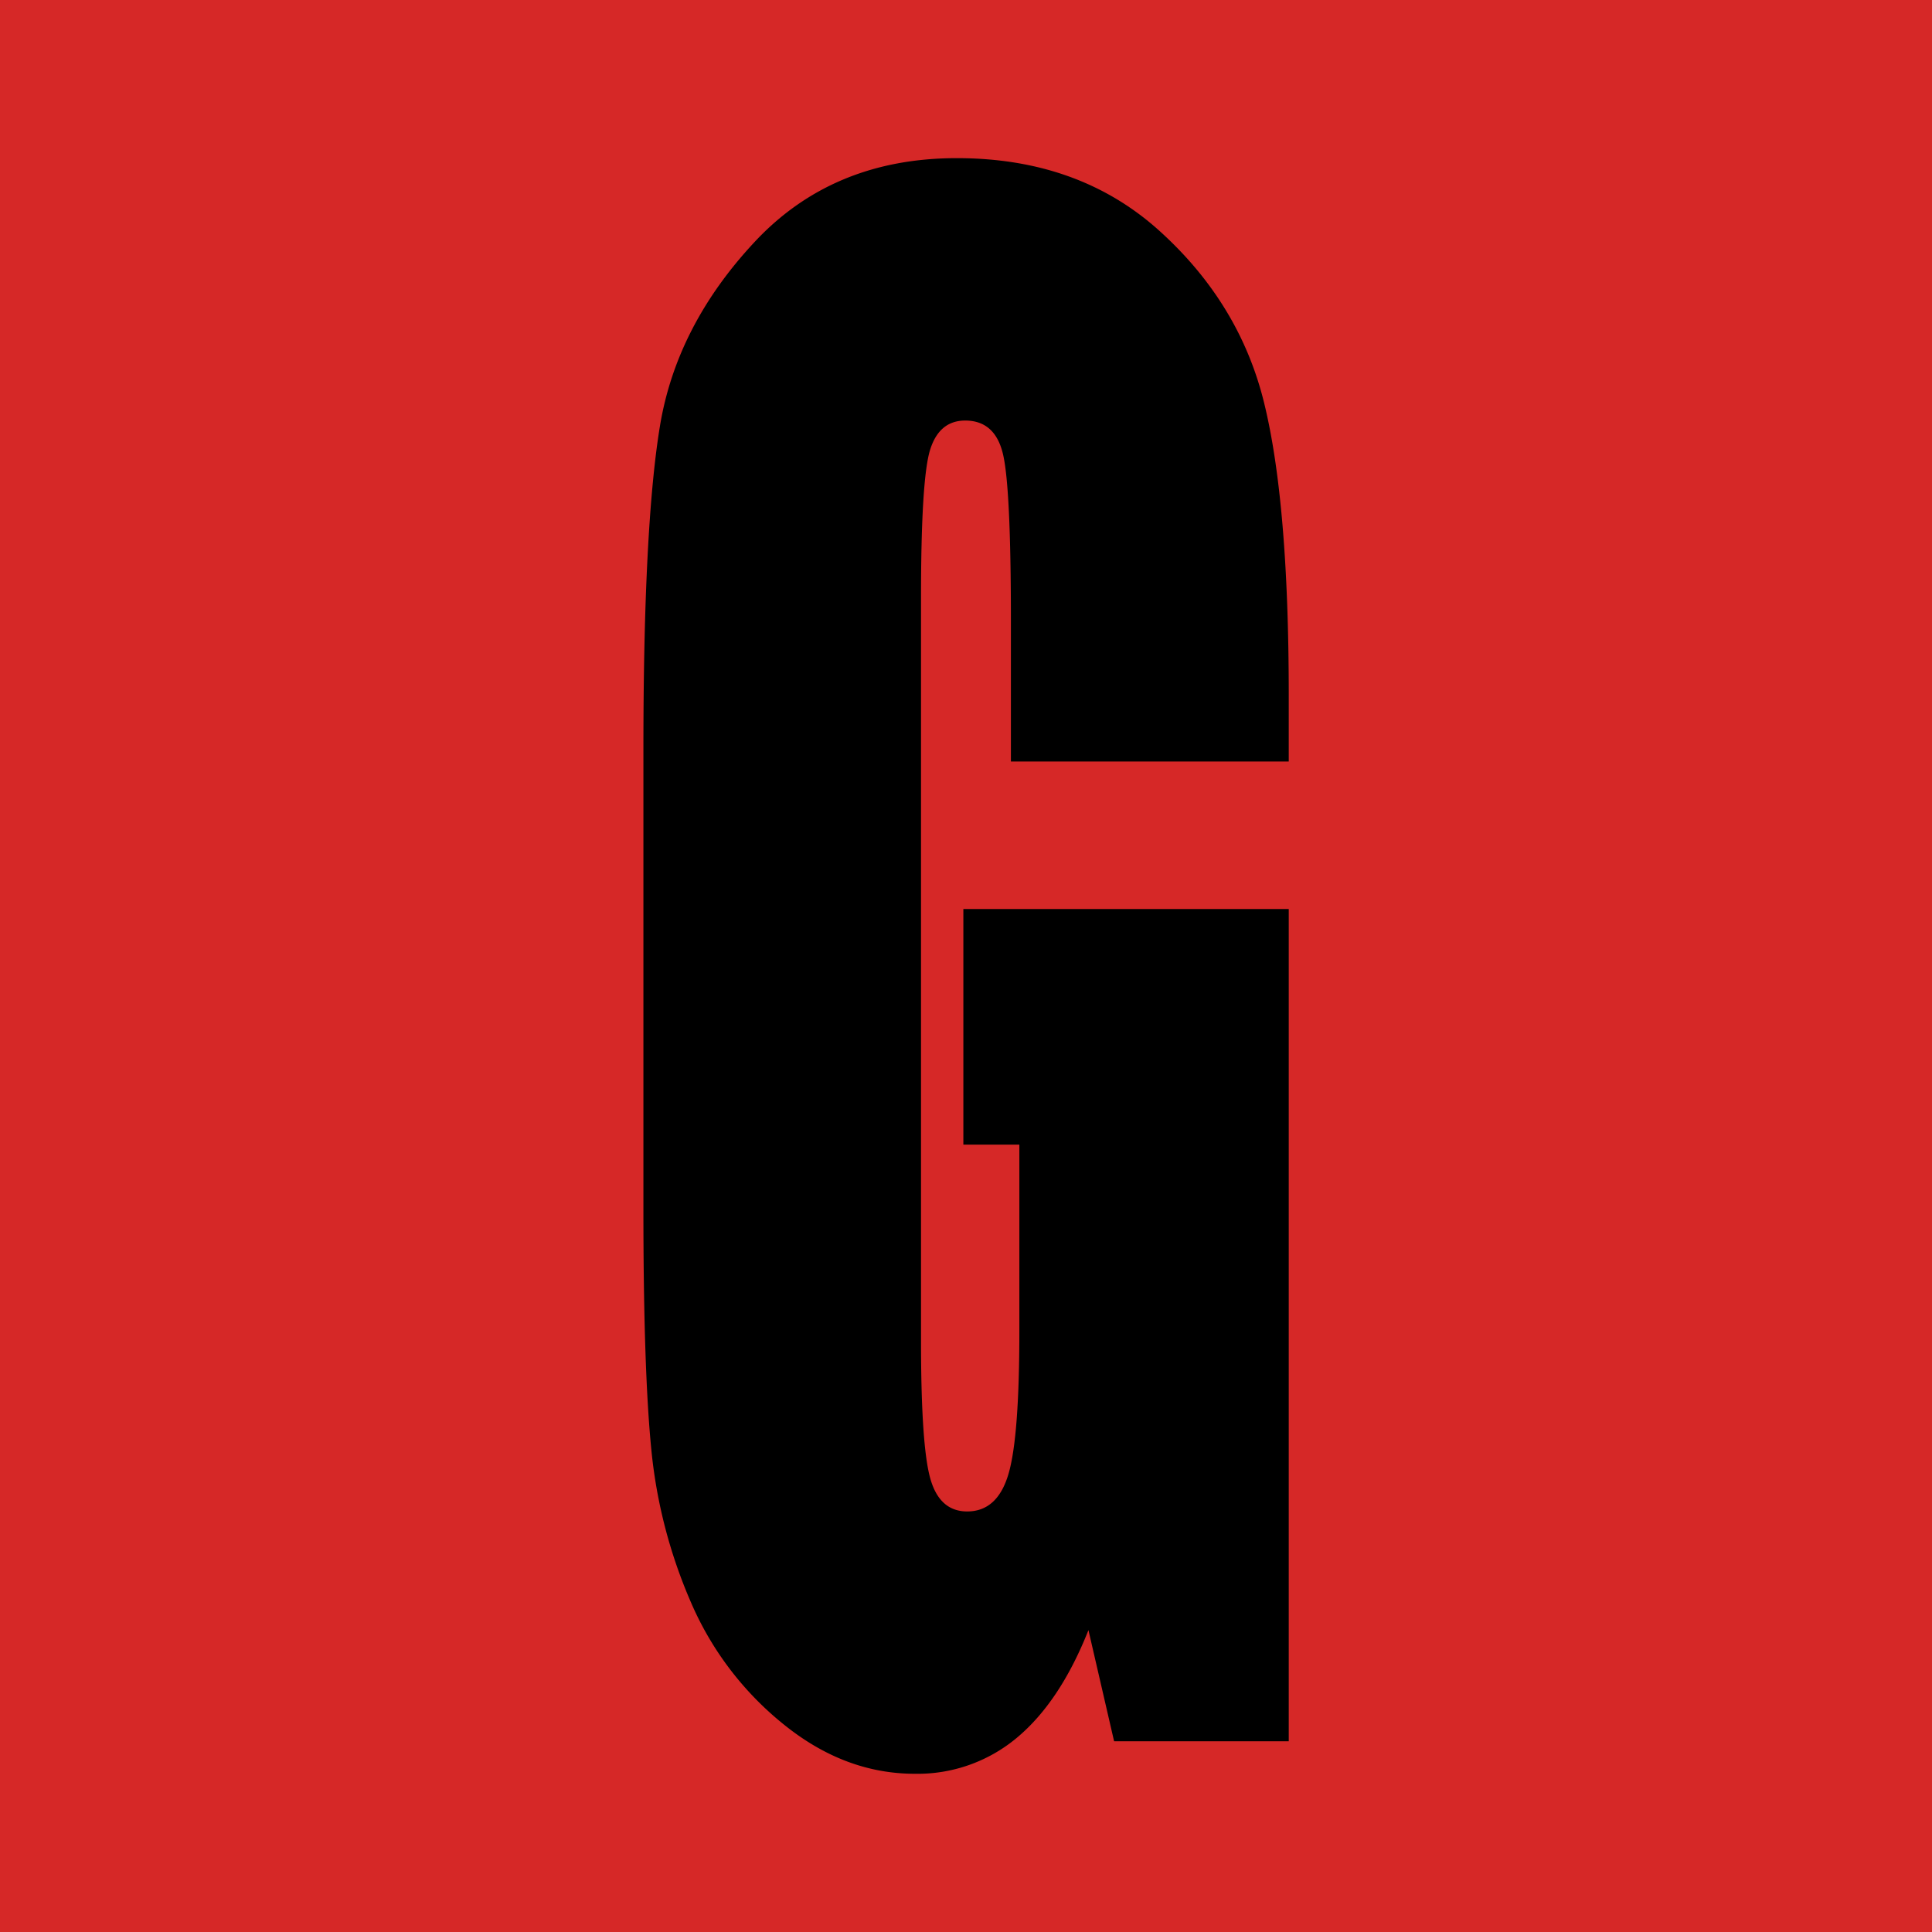
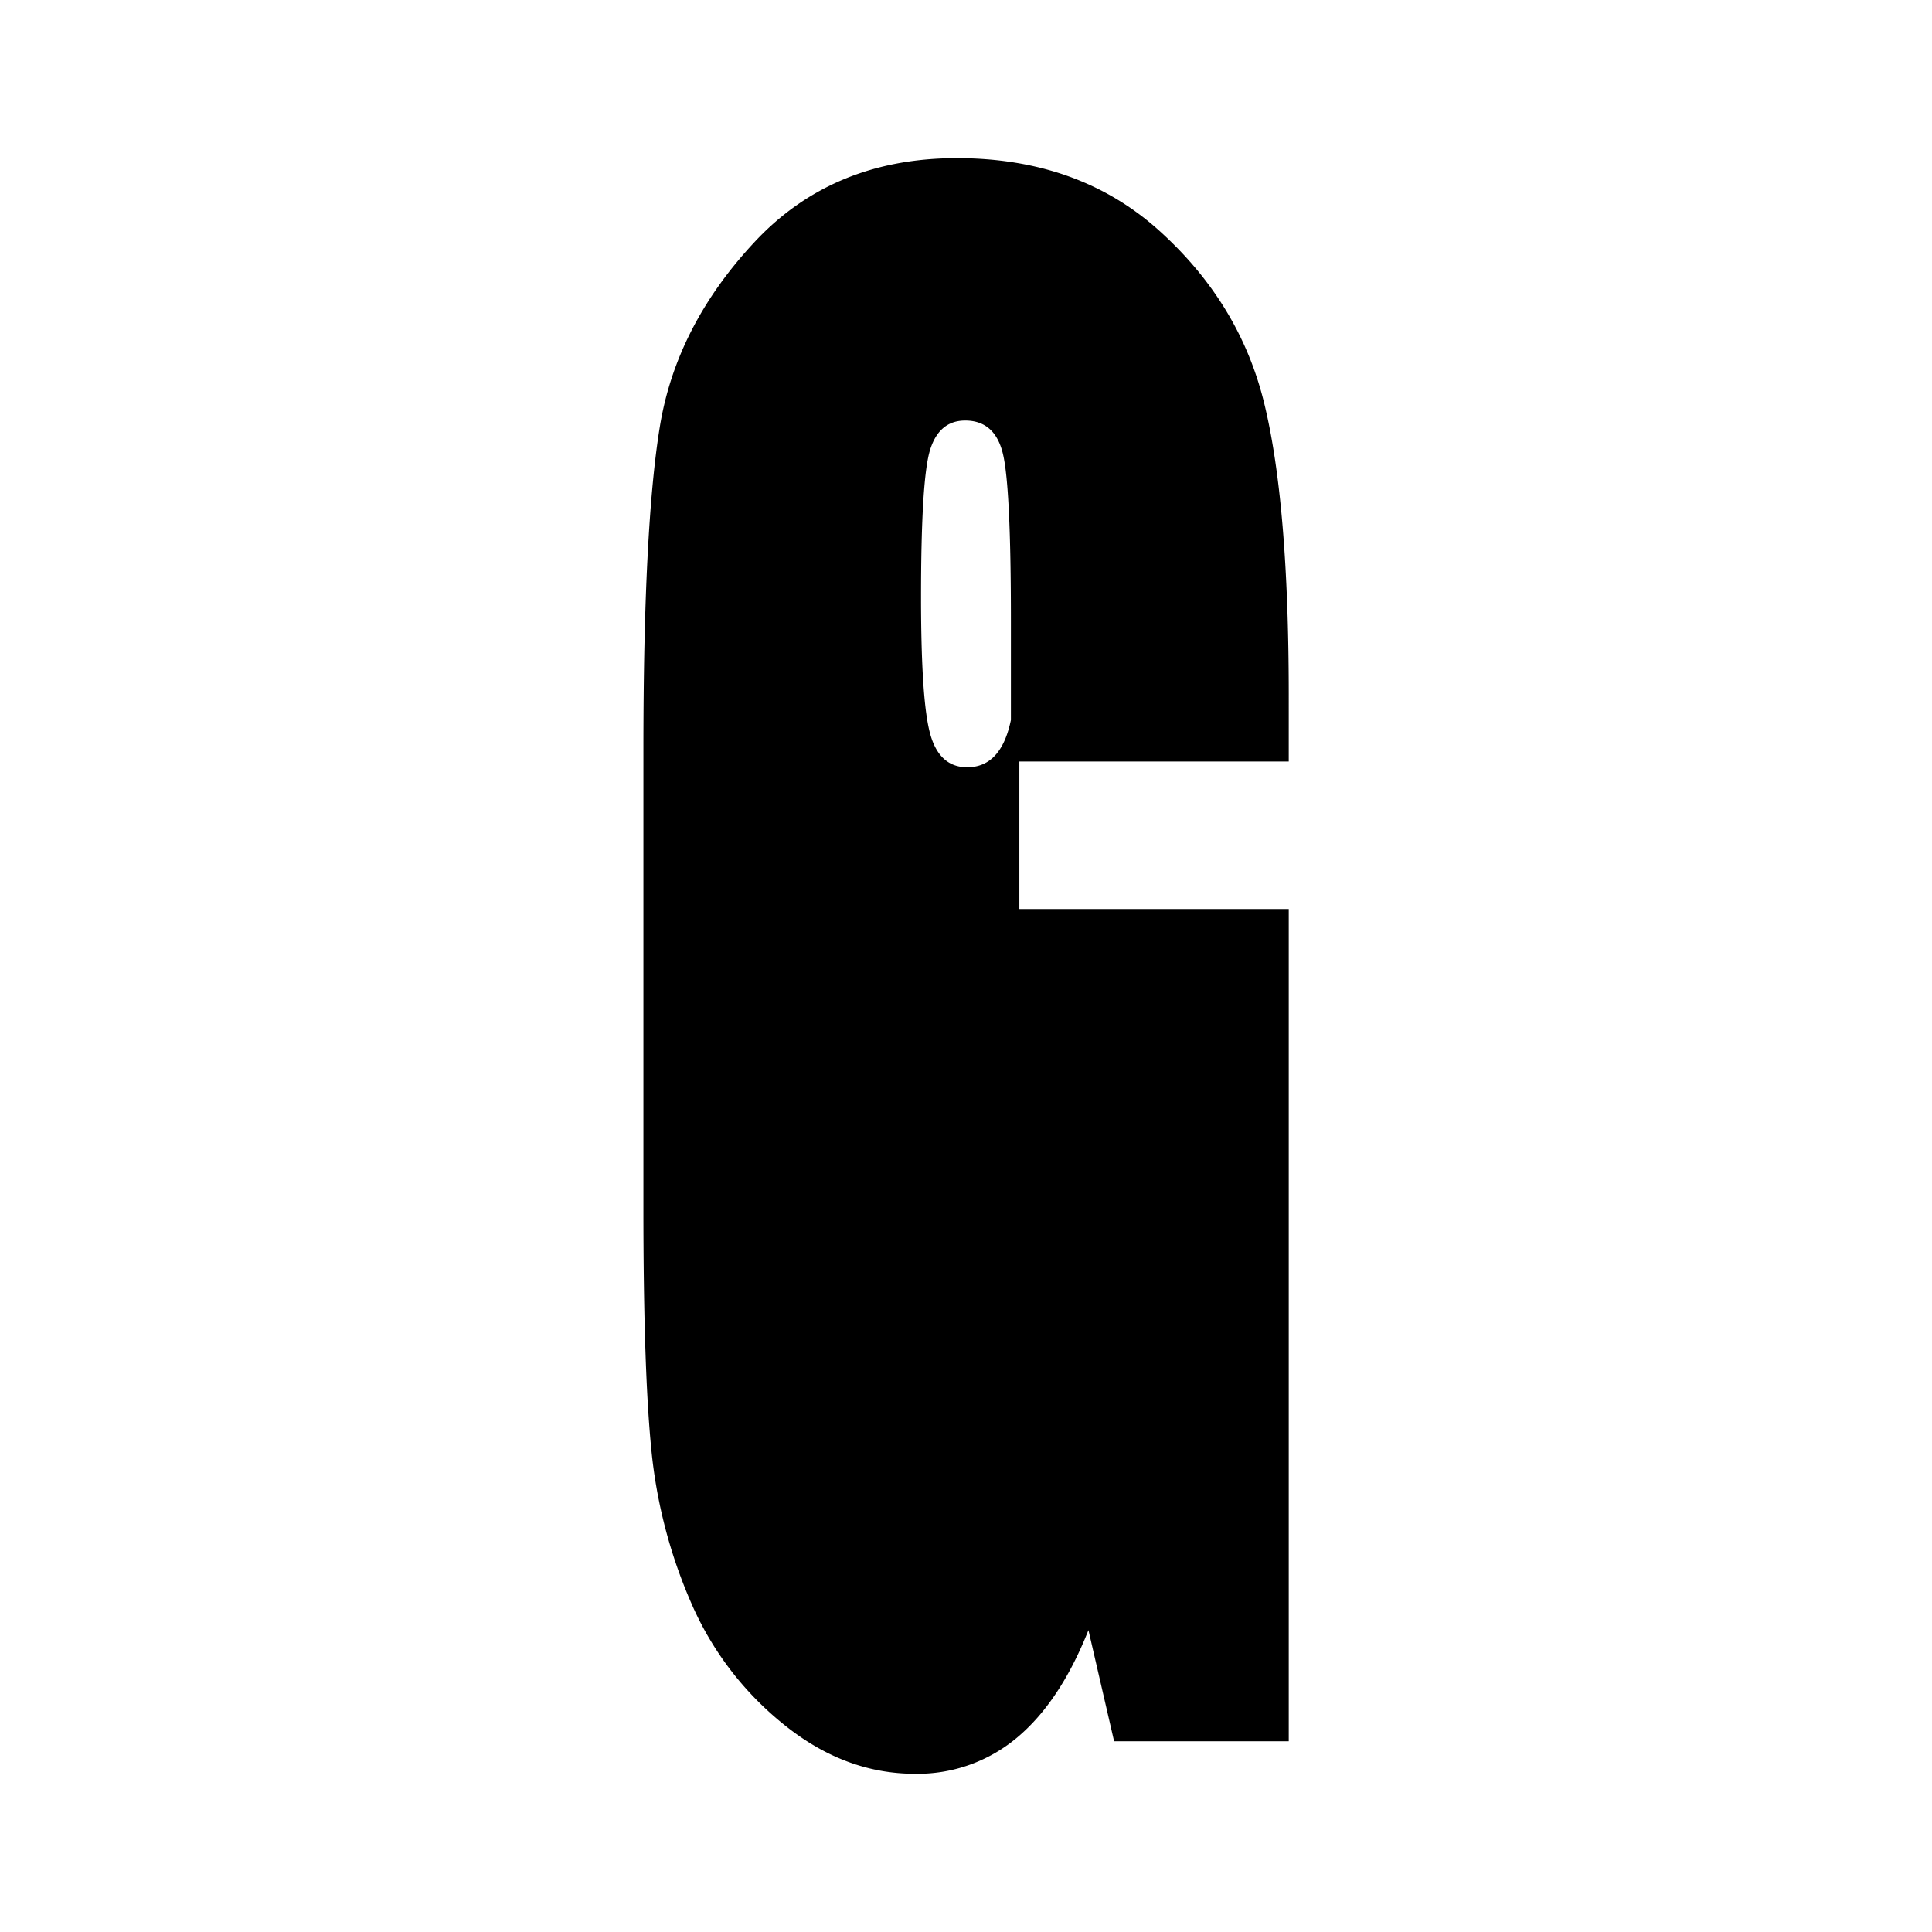
<svg xmlns="http://www.w3.org/2000/svg" viewBox="0 0 512 512">
  <defs>
    <style>.cls-1{fill:#d62827;}</style>
  </defs>
  <title>favicon</title>
  <g id="Capa_2" data-name="Capa 2">
-     <rect class="cls-1" width="512" height="512" />
-     <path d="M341.53,201.81H267.9V164.5q0-35.28-2.1-44.16t-10-8.89q-6.83,0-9.27,7.62t-2.45,39.08V355.37q0,27.66,2.45,36.42t9.79,8.76q8,0,10.93-9.9t2.89-38.58V303.34H255.3V240.9h86.23V461.46H295.25L288.45,432q-7.53,19-19,28.55a41,41,0,0,1-27,9.52q-18.56,0-34.74-13.07a84.15,84.15,0,0,1-24.6-32.36,133.79,133.79,0,0,1-10.5-40.48q-2.1-21.19-2.1-63.58V198.51q0-58.87,4.37-85.53t25.1-48.86q20.73-22.22,53.61-22.21,32.35,0,53.7,19.29T335.06,107q6.46,26.52,6.47,77Z" />
+     <path d="M341.53,201.81H267.9V164.5q0-35.28-2.1-44.16t-10-8.89q-6.83,0-9.27,7.62t-2.45,39.08q0,27.66,2.45,36.42t9.79,8.76q8,0,10.93-9.9t2.89-38.58V303.34H255.3V240.9h86.23V461.46H295.25L288.45,432q-7.53,19-19,28.55a41,41,0,0,1-27,9.52q-18.56,0-34.74-13.07a84.15,84.15,0,0,1-24.6-32.36,133.79,133.79,0,0,1-10.5-40.48q-2.1-21.19-2.1-63.58V198.51q0-58.87,4.37-85.53t25.1-48.86q20.73-22.22,53.61-22.21,32.35,0,53.7,19.29T335.06,107q6.46,26.52,6.47,77Z" />
  </g>
</svg>